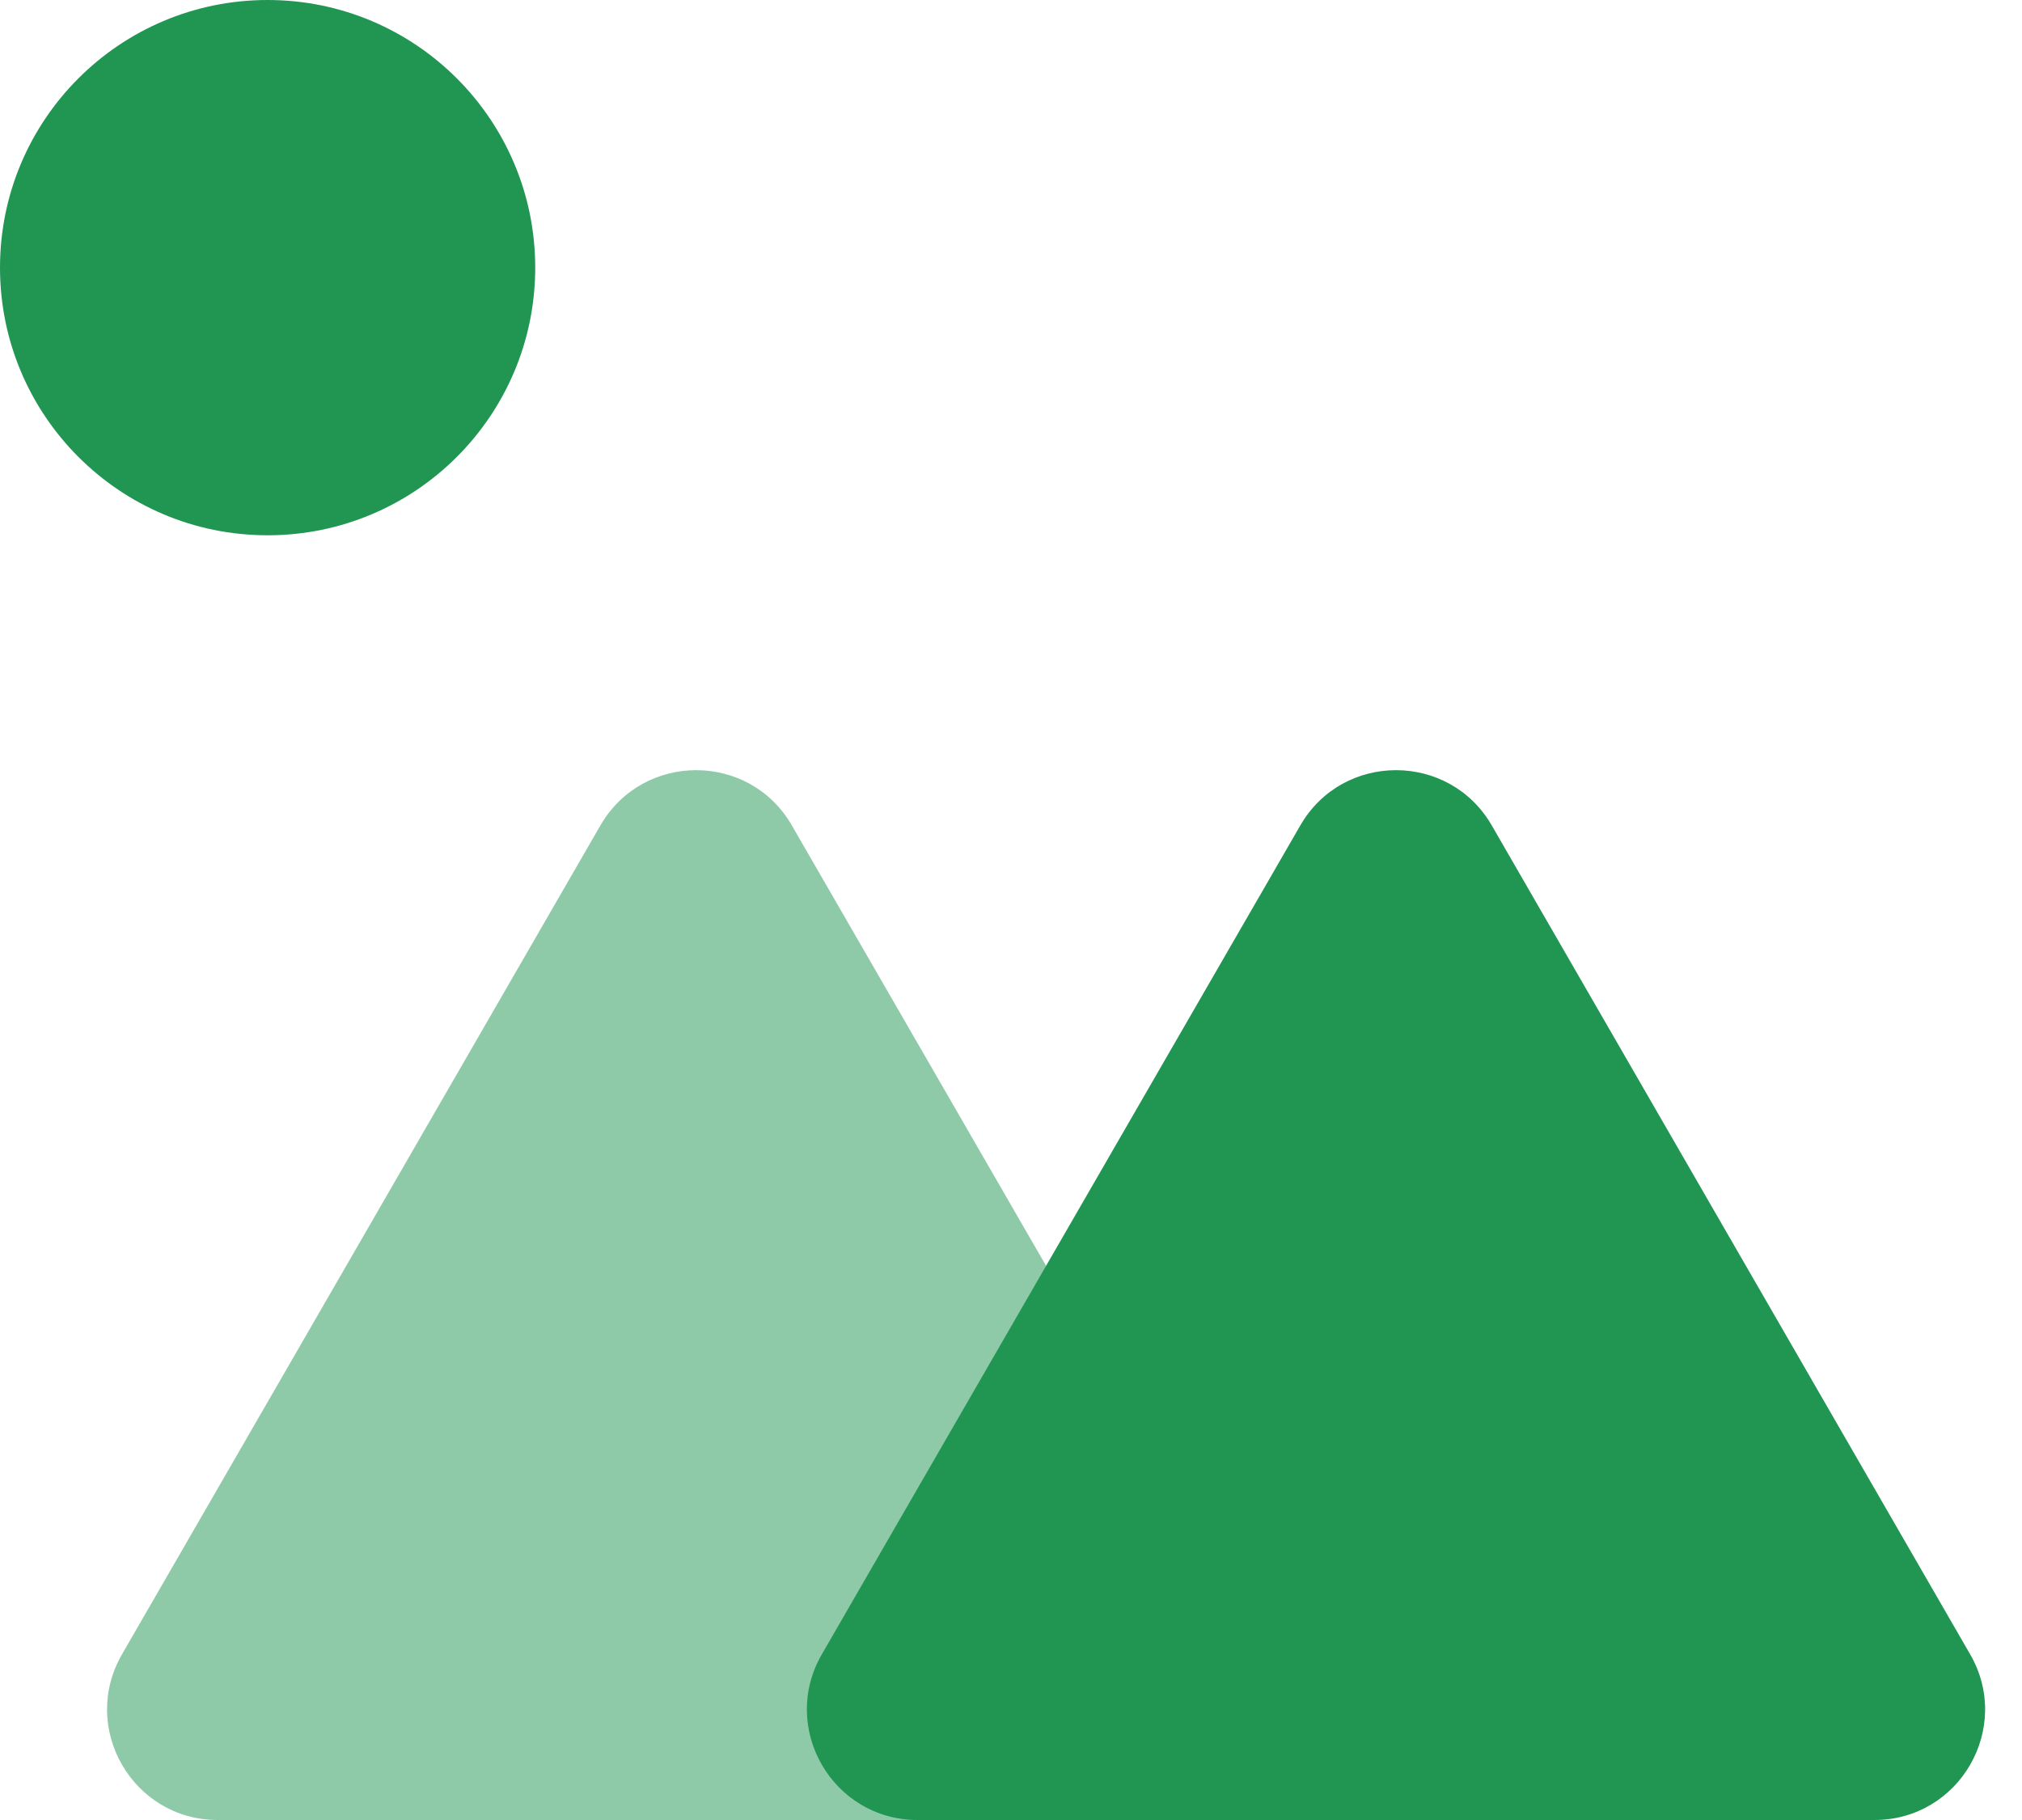
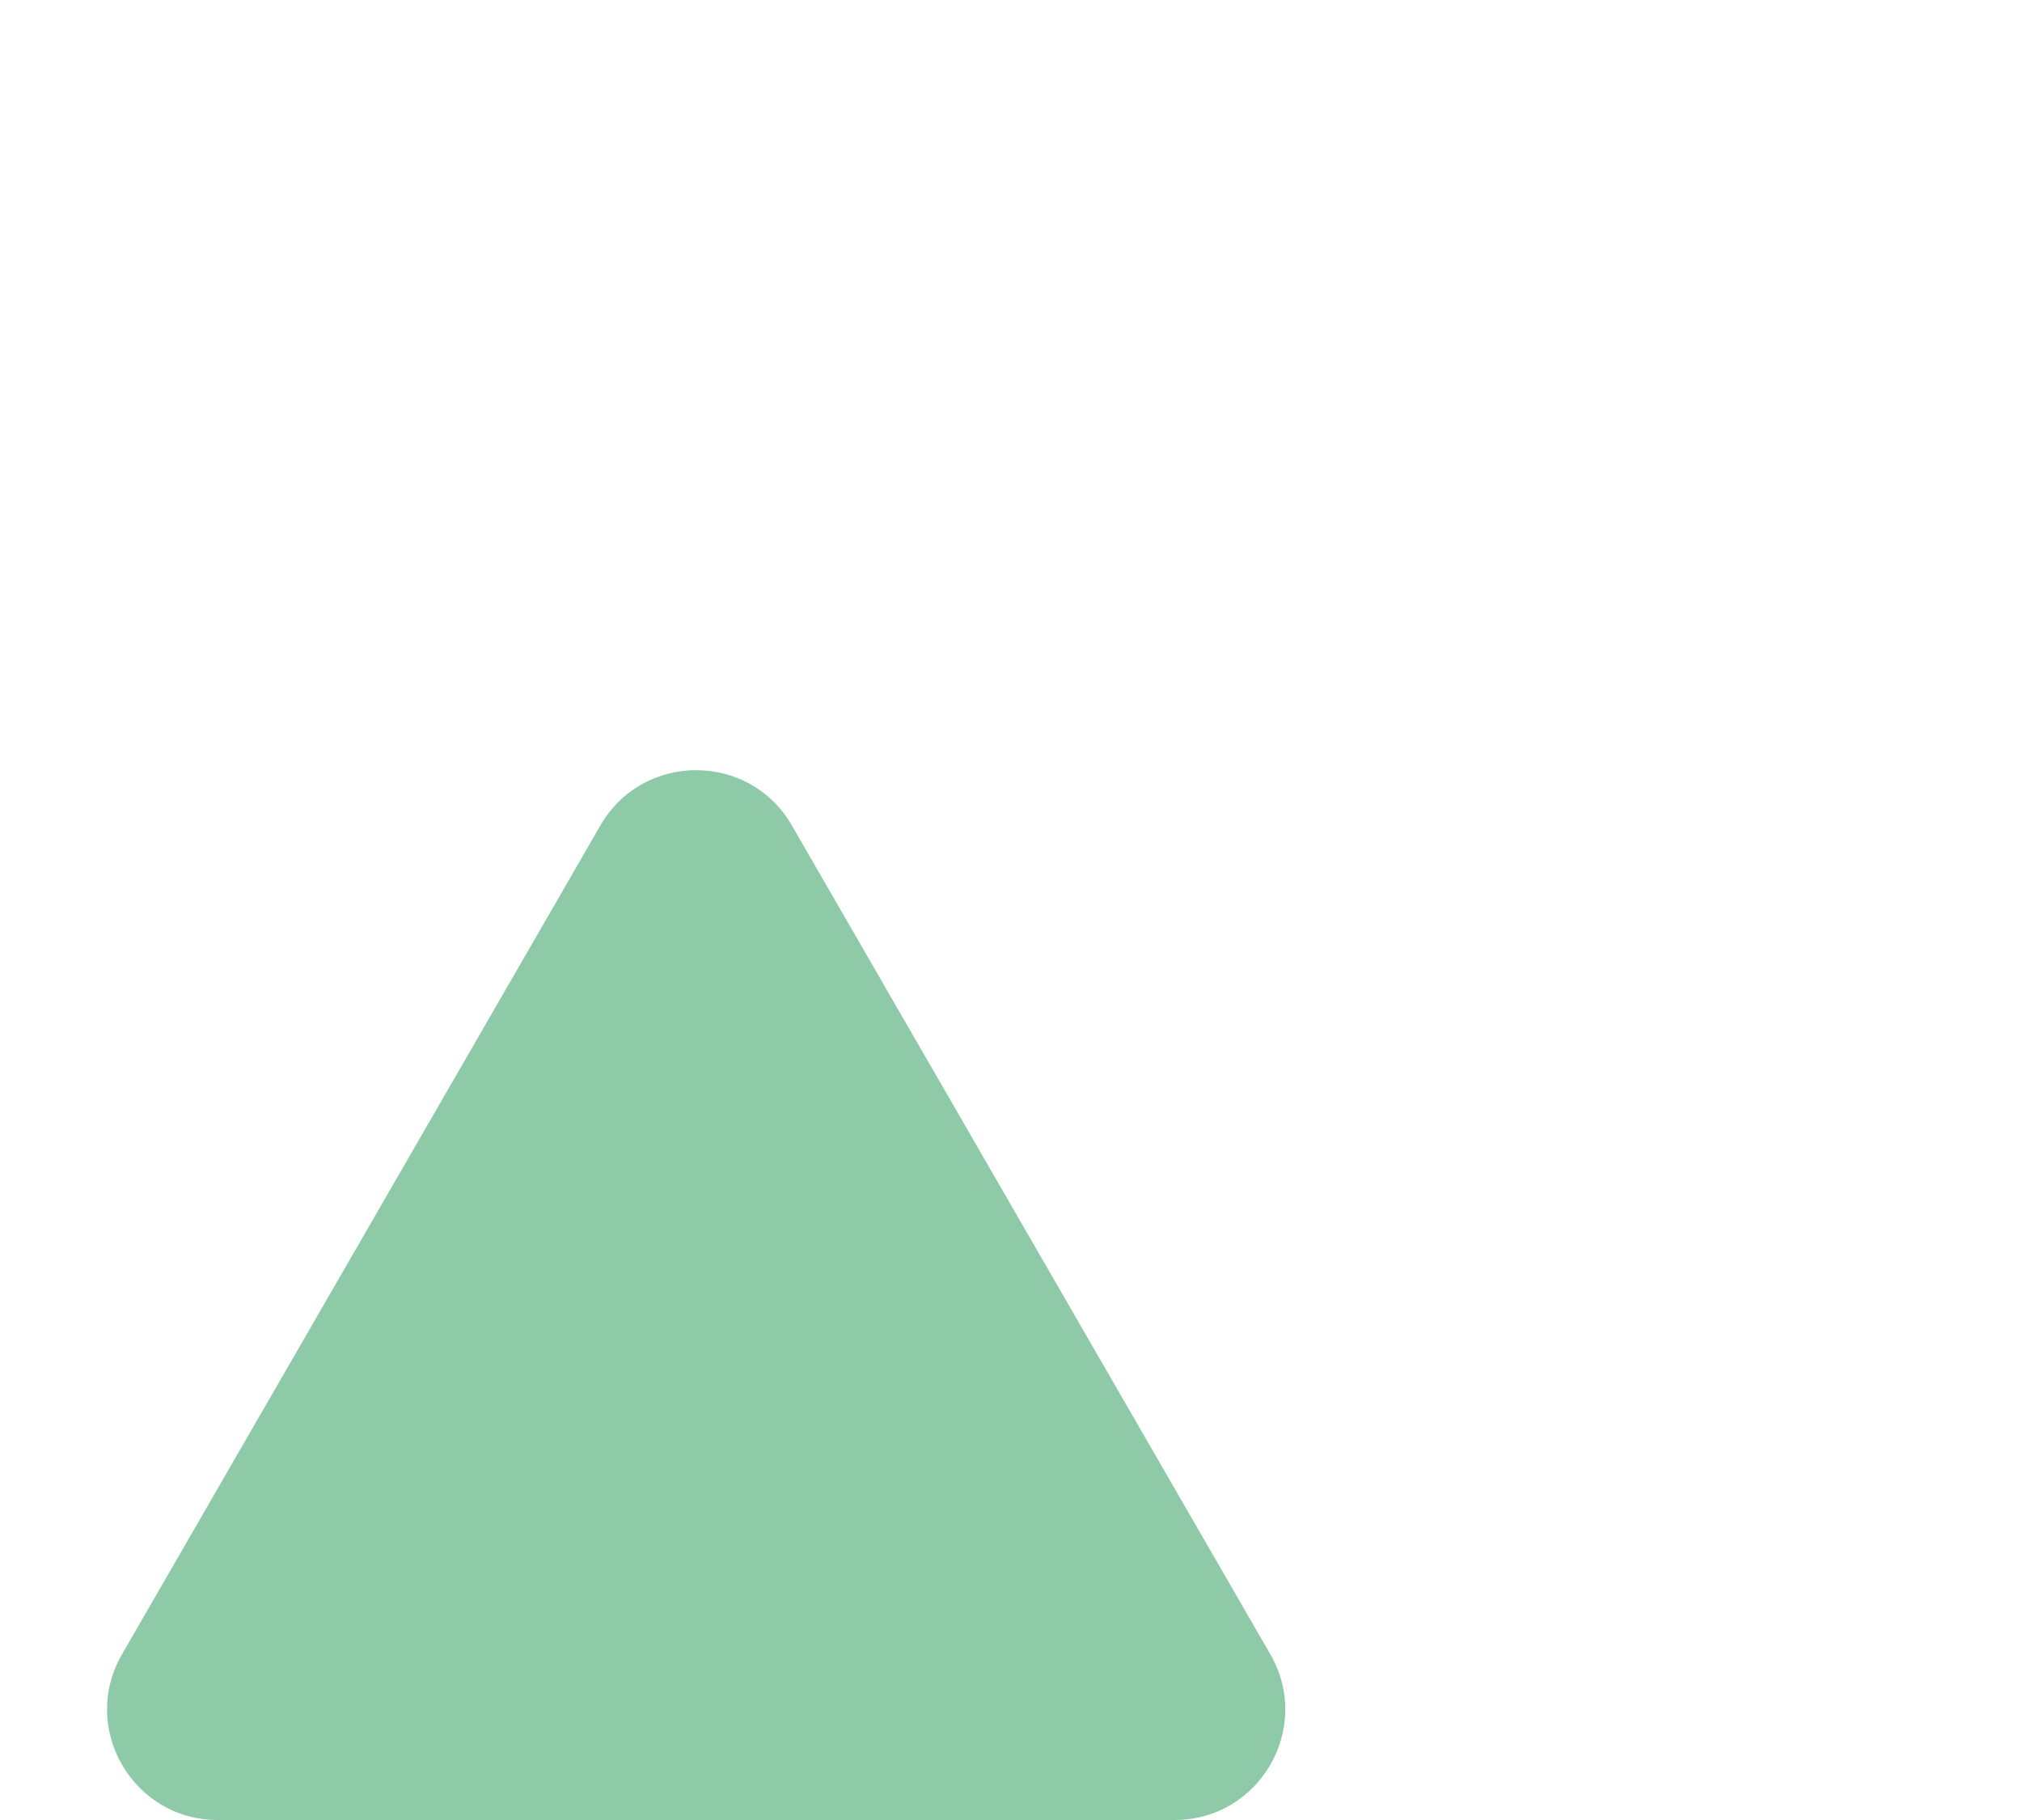
<svg xmlns="http://www.w3.org/2000/svg" width="20" height="18" viewBox="0 0 20 18" fill="none">
  <path opacity="0.5" d="M5.939 8.163C6.36 7.435 7.412 7.435 7.832 8.163L12.565 16.361C12.986 17.089 12.46 18 11.618 18H2.153C1.312 18 0.786 17.089 1.207 16.361L5.939 8.163Z" fill="#219653" />
-   <path d="M12.862 8.163C13.282 7.435 14.334 7.435 14.755 8.163L19.487 16.361C19.908 17.089 19.382 18 18.541 18H9.076C8.234 18 7.708 17.089 8.129 16.361L12.862 8.163Z" fill="#219653" />
-   <path d="M5.294 2.647C5.294 4.109 4.109 5.294 2.647 5.294C1.185 5.294 0 4.109 0 2.647C0 1.185 1.185 0 2.647 0C4.109 0 5.294 1.185 5.294 2.647Z" fill="#219653" />
</svg>